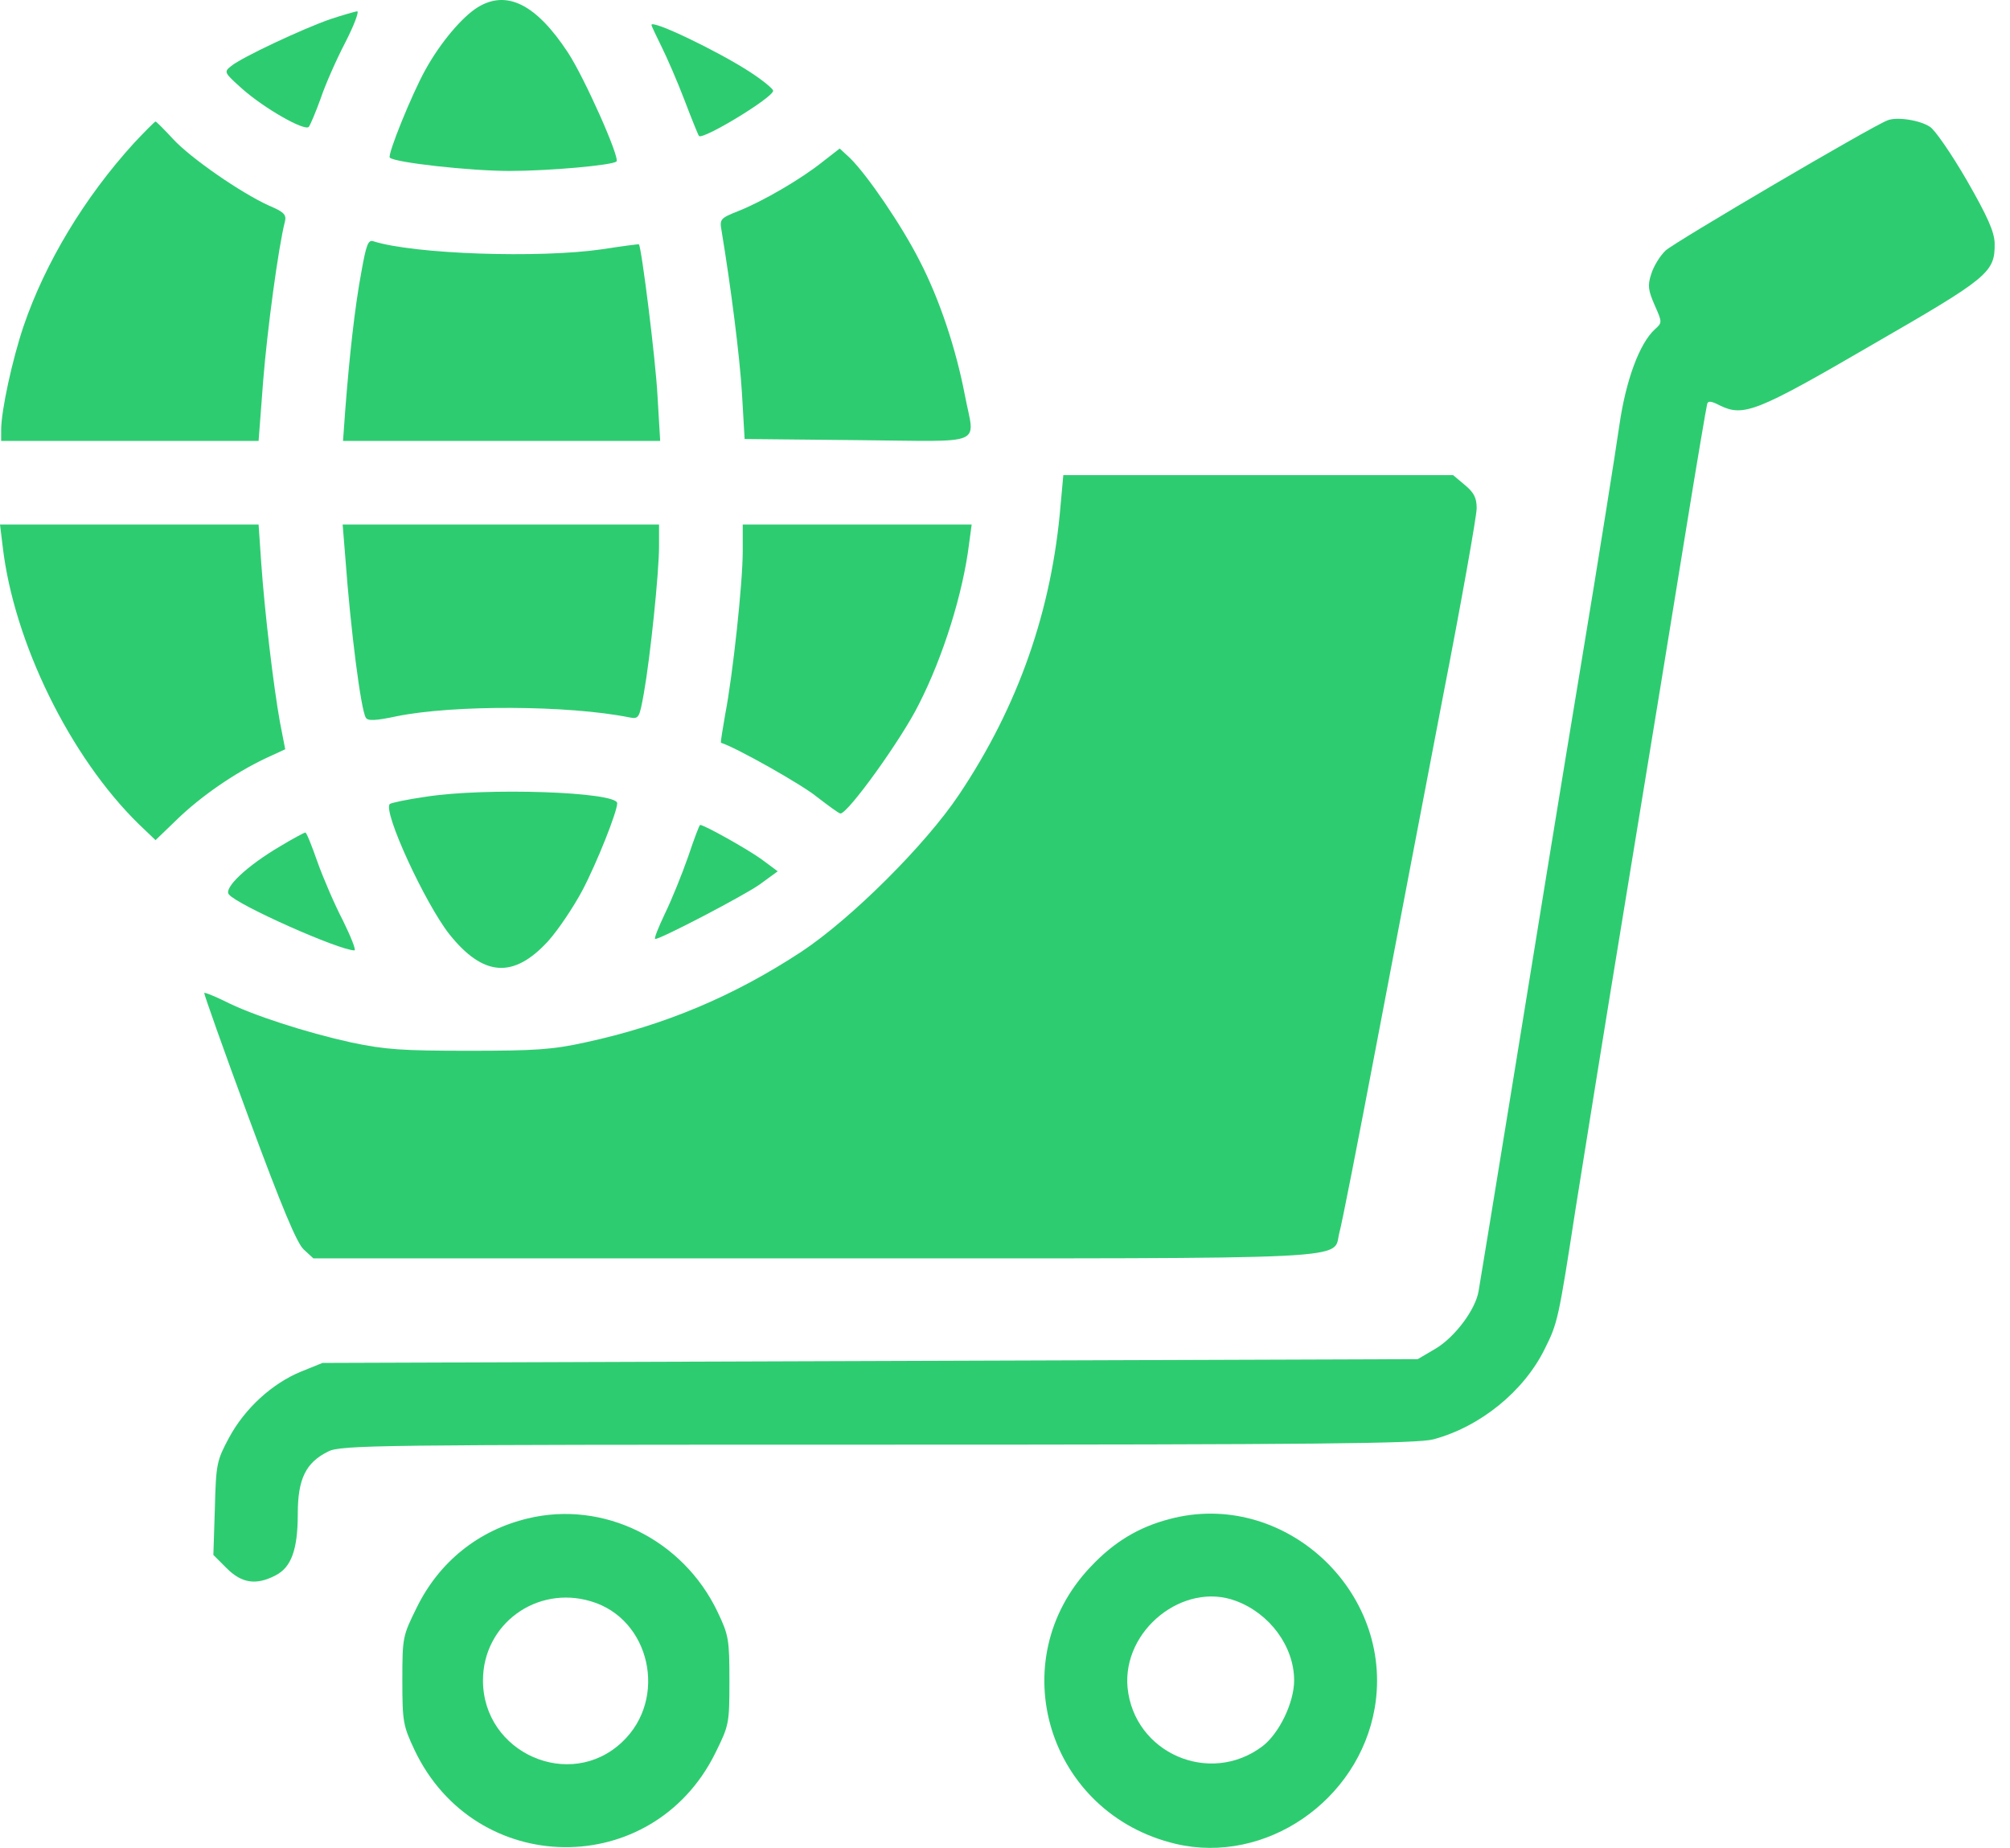
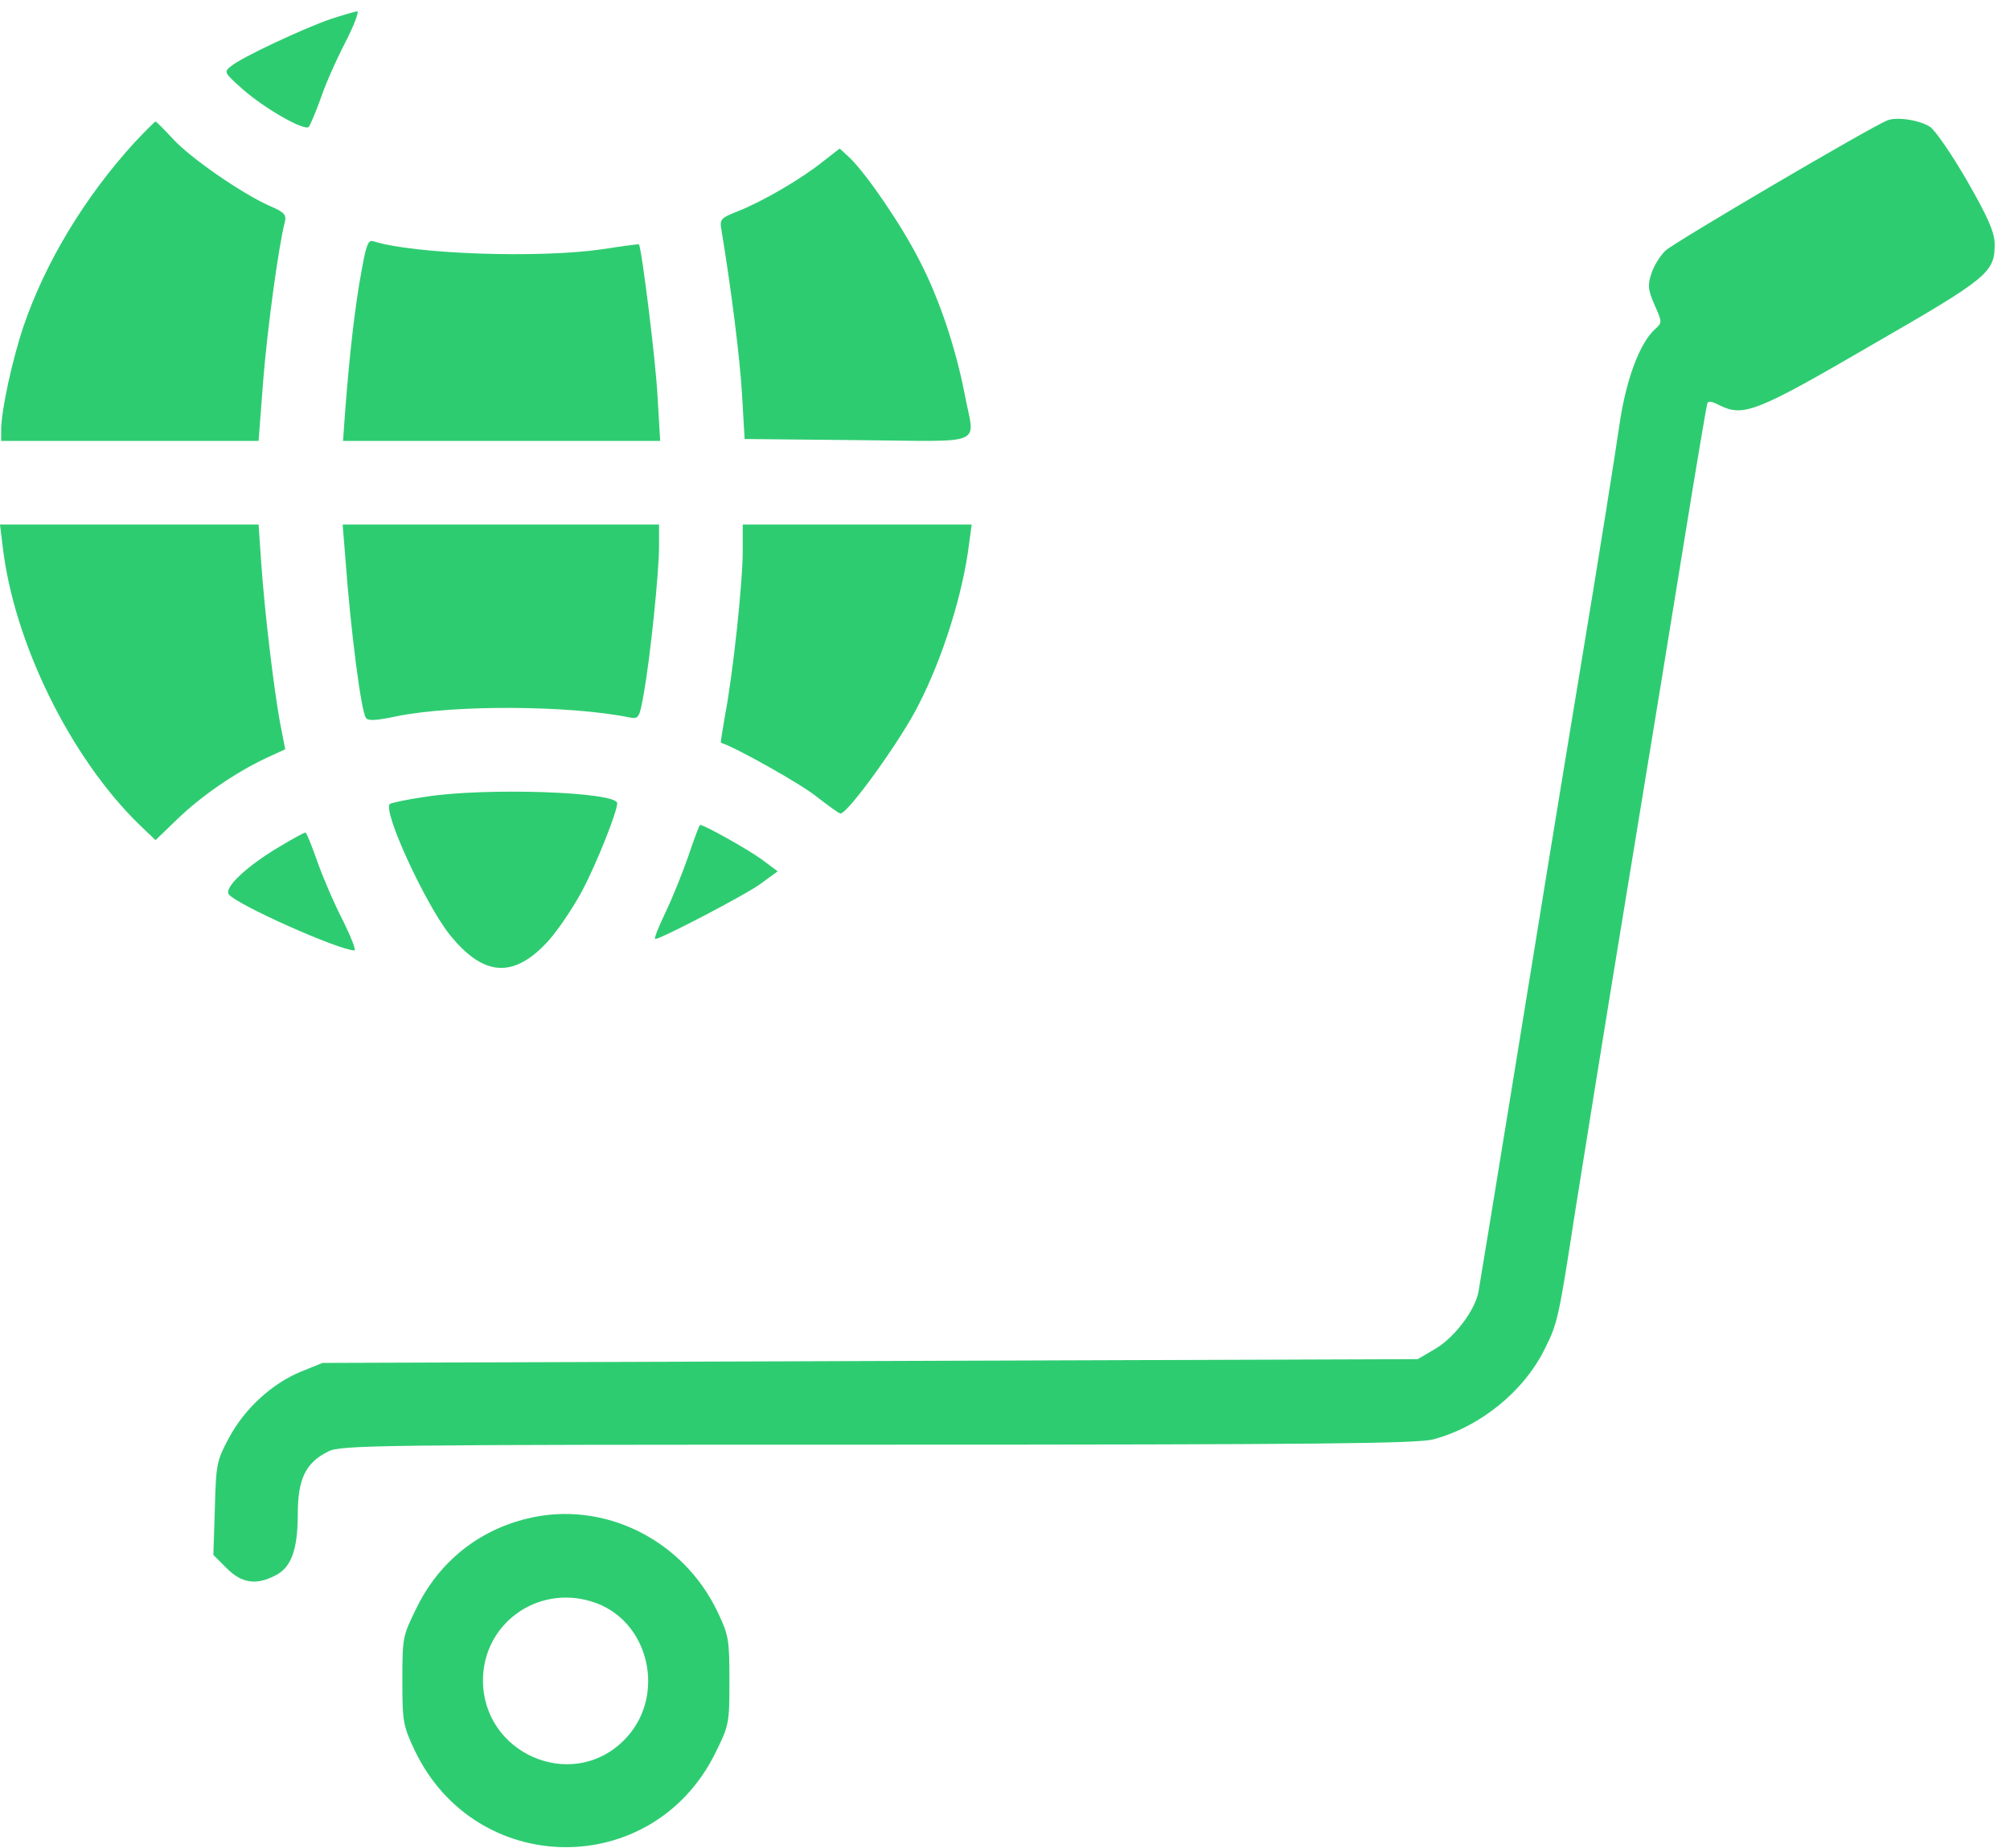
<svg xmlns="http://www.w3.org/2000/svg" width="87" height="80" viewBox="0 0 87 80" fill="none">
  <path d="M15.637 11.796C15.358 13.294 15.127 15.385 14.946 17.722L14.847 19.088H21.711H28.575L28.46 17.146C28.378 15.566 27.769 10.71 27.654 10.578C27.637 10.562 26.913 10.66 26.057 10.792C23.357 11.187 17.925 11.006 16.164 10.446C15.934 10.364 15.851 10.595 15.637 11.796Z" fill="#2ECC71" />
-   <path d="M20.691 0.307C20.016 0.718 19.062 1.838 18.403 3.039C17.827 4.076 16.757 6.71 16.872 6.825C17.086 7.039 20.346 7.401 22.057 7.401C23.769 7.401 26.518 7.154 26.683 6.99C26.847 6.842 25.284 3.335 24.576 2.265C23.21 0.191 21.942 -0.451 20.691 0.307Z" fill="#2ECC71" />
  <path d="M14.288 0.833C13.103 1.245 10.469 2.479 10.008 2.858C9.679 3.121 9.695 3.138 10.502 3.862C11.457 4.702 13.185 5.689 13.366 5.492C13.432 5.409 13.662 4.866 13.876 4.274C14.074 3.681 14.551 2.595 14.946 1.837C15.325 1.097 15.555 0.488 15.457 0.488C15.358 0.504 14.831 0.652 14.288 0.833Z" fill="#2ECC71" />
-   <path d="M28.197 1.08C28.197 1.113 28.395 1.541 28.625 2.002C28.855 2.463 29.316 3.516 29.629 4.339C29.942 5.162 30.222 5.854 30.255 5.887C30.419 6.068 33.465 4.224 33.465 3.928C33.465 3.846 33.004 3.467 32.444 3.105C31.045 2.2 28.197 0.833 28.197 1.08Z" fill="#2ECC71" />
  <path d="M35.604 7.006C34.683 7.747 32.987 8.735 31.934 9.146C31.193 9.442 31.144 9.492 31.226 9.953C31.637 12.438 32.016 15.401 32.115 17.031L32.23 19.006L37.135 19.055C42.765 19.105 42.189 19.352 41.761 17.096C41.382 15.121 40.674 12.965 39.802 11.286C39.028 9.755 37.53 7.566 36.79 6.842L36.345 6.43L35.604 7.006Z" fill="#2ECC71" />
  <path d="M5.794 6.2C3.654 8.553 1.959 11.368 1.021 14.117C0.527 15.582 0.05 17.788 0.05 18.611V19.088H5.613H11.193L11.391 16.487C11.572 14.232 12.049 10.71 12.329 9.607C12.411 9.294 12.296 9.179 11.638 8.899C10.436 8.356 8.247 6.842 7.49 6.019C7.095 5.591 6.765 5.261 6.732 5.261C6.7 5.261 6.272 5.689 5.794 6.2Z" fill="#2ECC71" />
  <path d="M0.115 23.648C0.593 27.796 3.029 32.767 6.008 35.68L6.732 36.372L7.671 35.467C8.691 34.479 10.14 33.475 11.489 32.833L12.345 32.438L12.115 31.253C11.835 29.689 11.457 26.512 11.308 24.389L11.193 22.709H5.597H0L0.115 23.648Z" fill="#2ECC71" />
  <path d="M14.947 24.142C15.177 27.285 15.621 30.742 15.835 31.071C15.918 31.22 16.263 31.203 17.185 31.006C19.638 30.512 24.592 30.528 27.226 31.055C27.654 31.137 27.671 31.104 27.868 30.018C28.148 28.438 28.526 24.784 28.526 23.648V22.709H21.679H14.831L14.947 24.142Z" fill="#2ECC71" />
  <path d="M32.148 23.862C32.148 25.244 31.72 29.211 31.39 30.923C31.275 31.598 31.177 32.158 31.209 32.158C31.819 32.339 34.748 33.985 35.374 34.512C35.868 34.89 36.312 35.219 36.378 35.219C36.707 35.219 39.028 31.993 39.769 30.495C40.822 28.438 41.678 25.689 41.942 23.566L42.057 22.709H37.102H32.148V23.862Z" fill="#2ECC71" />
  <path d="M12.132 36.635C10.7 37.475 9.663 38.446 9.91 38.726C10.288 39.187 14.683 41.145 15.342 41.145C15.424 41.145 15.193 40.569 14.848 39.861C14.486 39.17 13.992 38.018 13.745 37.327C13.498 36.619 13.268 36.043 13.218 36.043C13.169 36.043 12.675 36.306 12.132 36.635Z" fill="#2ECC71" />
  <path d="M18.419 34.495C17.613 34.611 16.921 34.759 16.872 34.808C16.559 35.121 18.403 39.121 19.456 40.454C20.921 42.281 22.222 42.38 23.72 40.75C24.164 40.257 24.822 39.269 25.201 38.561C25.843 37.343 26.715 35.137 26.715 34.775C26.715 34.281 21.037 34.084 18.419 34.495Z" fill="#2ECC71" />
  <path d="M29.794 37.063C29.53 37.82 29.086 38.923 28.79 39.532C28.493 40.158 28.296 40.651 28.361 40.651C28.608 40.651 32.164 38.791 32.872 38.298L33.662 37.721L32.954 37.195C32.361 36.767 30.485 35.713 30.304 35.713C30.271 35.713 30.041 36.322 29.794 37.063Z" fill="#2ECC71" />
-   <path d="M45.909 21.837C45.53 26.413 44.081 30.561 41.514 34.397C40.065 36.569 36.855 39.763 34.699 41.195C31.769 43.121 28.773 44.388 25.333 45.129C23.917 45.442 23.16 45.491 20.296 45.491C17.415 45.491 16.675 45.442 15.193 45.129C13.251 44.701 10.897 43.944 9.712 43.335C9.267 43.121 8.872 42.956 8.839 42.989C8.823 43.022 9.679 45.458 10.765 48.388C12.214 52.306 12.856 53.837 13.152 54.1L13.564 54.478H35.209C59.307 54.478 57.661 54.561 57.974 53.359C58.073 53.03 58.781 49.409 59.554 45.343C60.328 41.261 61.629 34.479 62.435 30.265C63.258 26.051 63.916 22.331 63.916 22.002C63.916 21.557 63.801 21.327 63.406 20.998L62.896 20.57H54.468H46.024L45.909 21.837Z" fill="#2ECC71" />
  <path d="M81.694 5.212C80.97 5.492 72.493 10.479 72.097 10.842C71.851 11.072 71.571 11.533 71.472 11.862C71.307 12.356 71.34 12.57 71.62 13.212C71.949 13.953 71.949 13.969 71.637 14.249C70.962 14.858 70.369 16.471 70.089 18.43C69.941 19.467 69.201 24.142 68.427 28.8C67.653 33.458 66.369 41.343 65.563 46.331C64.756 51.302 64.048 55.614 63.999 55.894C63.867 56.701 62.962 57.902 62.122 58.396L61.365 58.841L37.662 58.923L13.959 59.005L13.021 59.384C11.786 59.894 10.601 60.964 9.91 62.248C9.383 63.236 9.35 63.367 9.3 65.293L9.235 67.318L9.811 67.894C10.469 68.552 11.095 68.635 11.918 68.207C12.609 67.861 12.889 67.087 12.889 65.54C12.889 64.026 13.235 63.318 14.206 62.84C14.749 62.561 16.23 62.544 37.991 62.544C57.118 62.544 61.349 62.495 62.04 62.314C64.065 61.771 65.958 60.24 66.863 58.396C67.423 57.277 67.456 57.129 68.196 52.339C68.476 50.577 69.464 44.388 70.419 38.594C71.373 32.8 72.525 25.722 72.986 22.874C73.447 20.027 73.859 17.607 73.892 17.492C73.925 17.343 74.073 17.36 74.451 17.558C75.472 18.051 76.032 17.837 81.036 14.924C86.089 12.01 86.352 11.796 86.336 10.529C86.32 10.035 86.04 9.393 85.134 7.813C84.476 6.677 83.752 5.624 83.538 5.492C83.093 5.196 82.089 5.047 81.694 5.212Z" fill="#2ECC71" />
  <path d="M22.847 65.737C20.707 66.248 19.012 67.614 18.041 69.589C17.432 70.824 17.415 70.873 17.415 72.733C17.415 74.544 17.448 74.709 17.942 75.762C20.576 81.309 28.247 81.391 30.962 75.894C31.555 74.692 31.572 74.626 31.572 72.766C31.572 70.972 31.539 70.791 31.061 69.787C29.563 66.643 26.123 64.947 22.847 65.737ZM25.58 69.326C28.148 70.083 28.921 73.54 26.93 75.416C24.674 77.556 20.905 75.894 20.905 72.75C20.905 70.314 23.226 68.618 25.58 69.326Z" fill="#2ECC71" />
-   <path d="M50.6 65.77C49.283 66.116 48.213 66.758 47.209 67.828C43.324 71.91 45.365 78.527 50.896 79.828C54.764 80.733 58.813 77.968 59.505 73.935C60.361 68.865 55.538 64.437 50.6 65.77ZM53.497 69.309C54.962 69.853 56.015 71.285 56.015 72.75C56.015 73.704 55.373 75.038 54.649 75.597C52.361 77.326 49.085 75.894 48.805 73.062C48.575 70.577 51.225 68.454 53.497 69.309Z" fill="#2ECC71" />
</svg>